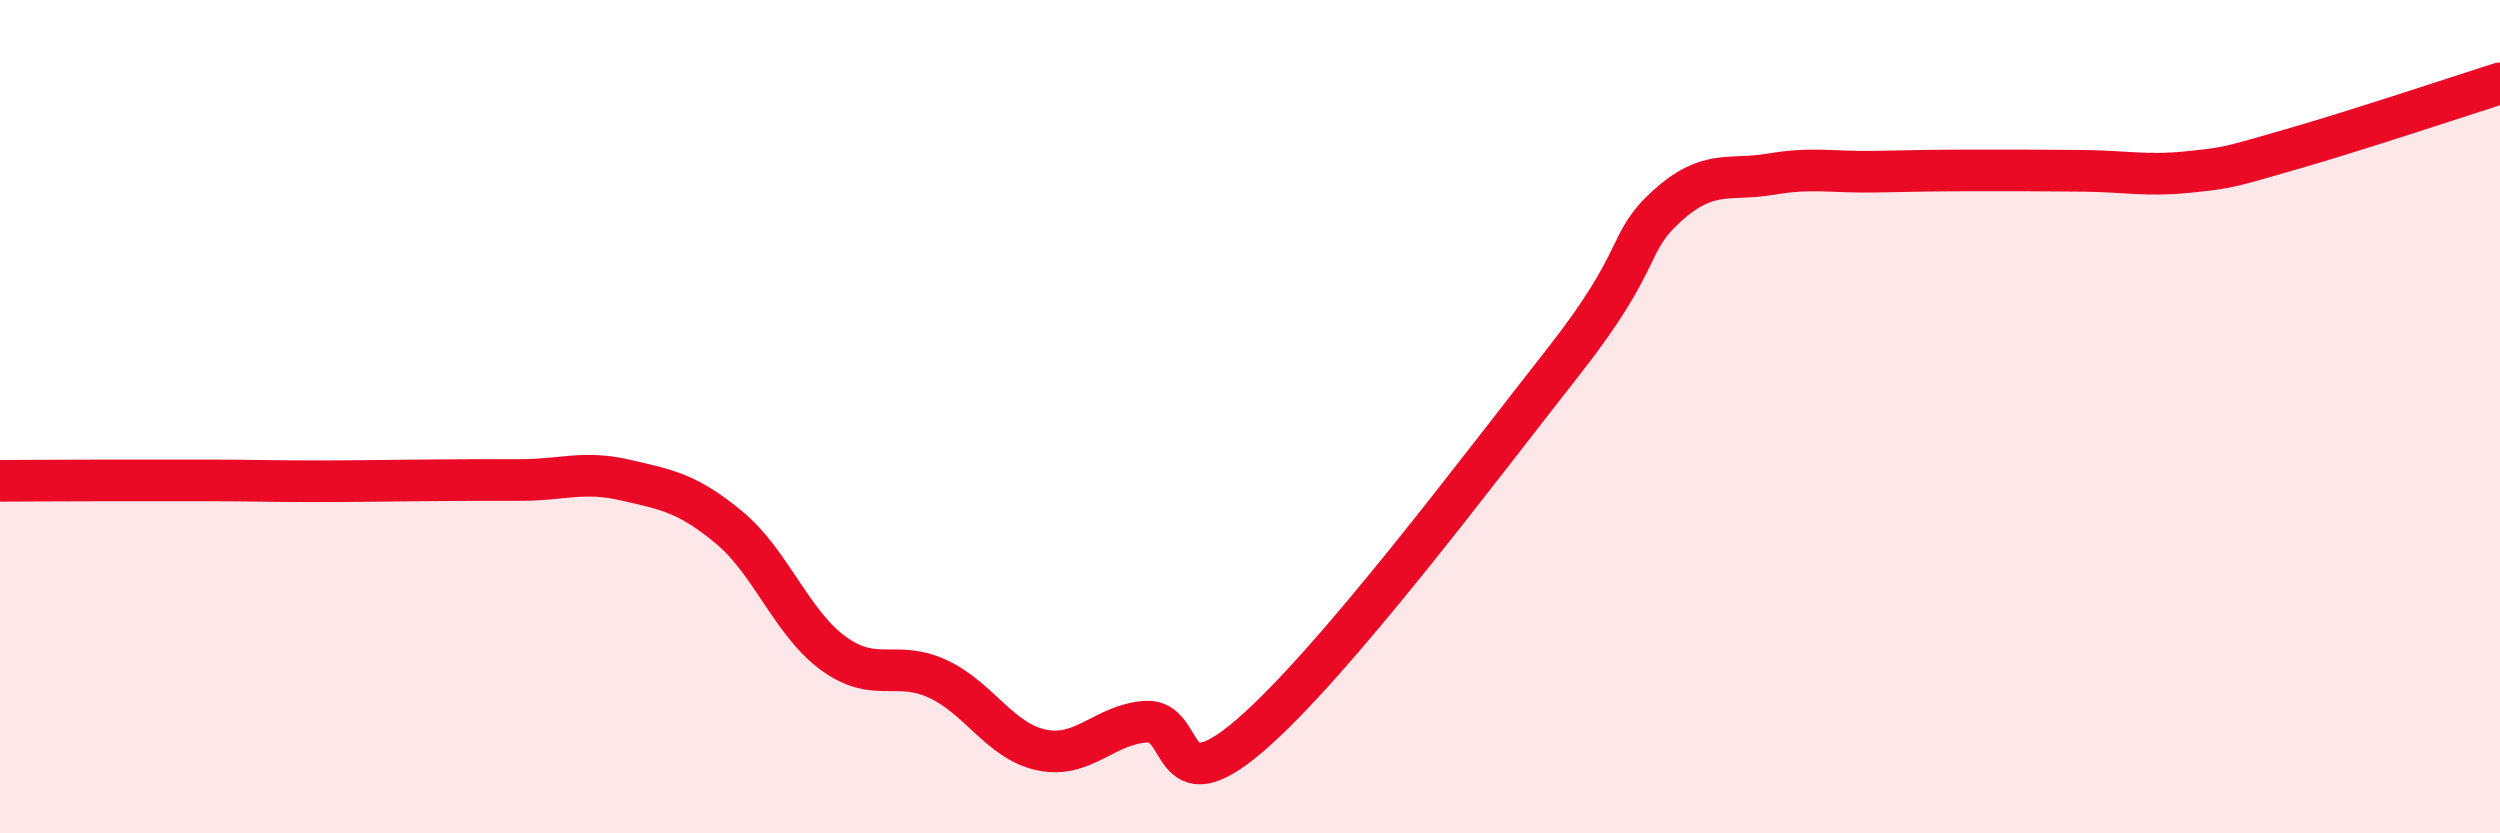
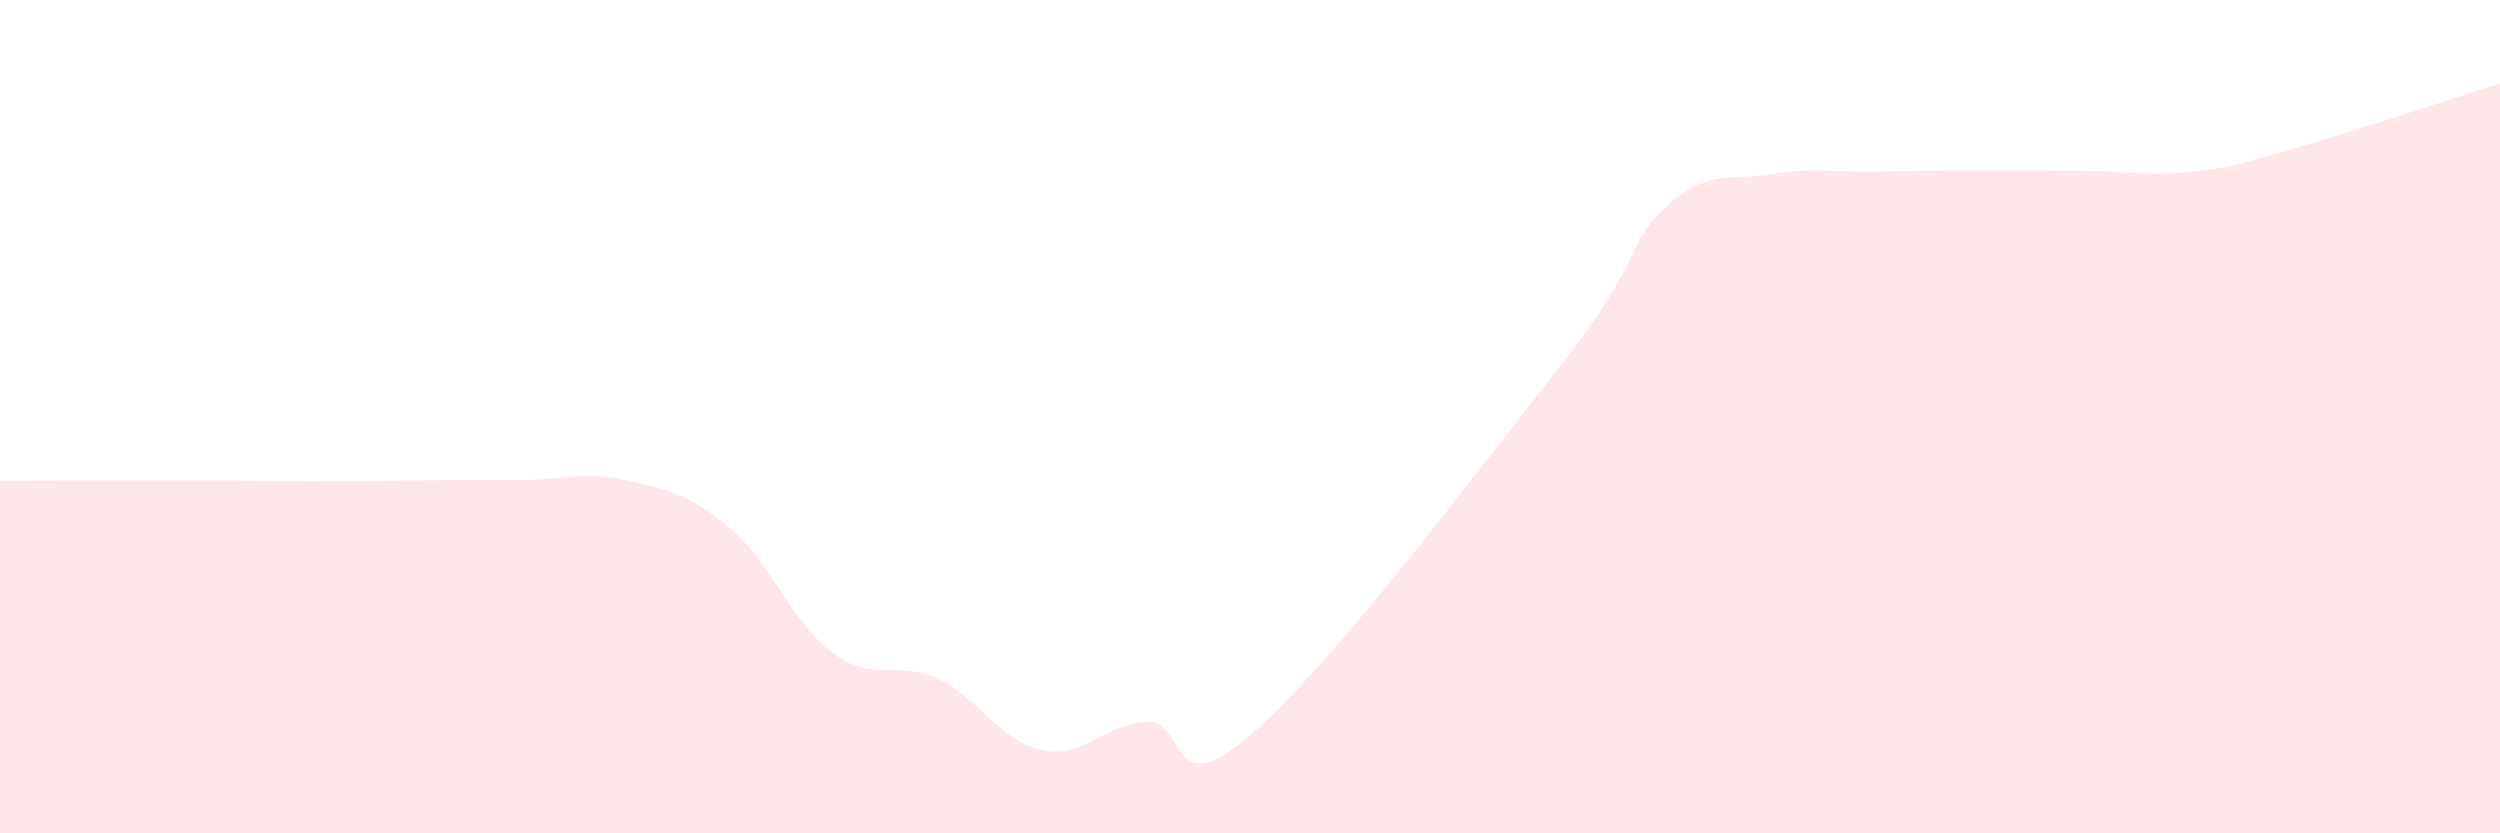
<svg xmlns="http://www.w3.org/2000/svg" width="60" height="20" viewBox="0 0 60 20">
  <path d="M 0,11.54 C 0.5,11.54 1.5,11.53 2.5,11.53 C 3.5,11.53 4,11.53 5,11.53 C 6,11.53 6.5,11.55 7.5,11.55 C 8.5,11.55 9,11.54 10,11.53 C 11,11.52 11.5,11.52 12.5,11.52 C 13.5,11.52 14,11.29 15,11.52 C 16,11.75 16.5,11.83 17.5,12.66 C 18.5,13.49 19,14.95 20,15.68 C 21,16.41 21.5,15.83 22.5,16.29 C 23.5,16.75 24,17.79 25,18 C 26,18.21 26.5,17.39 27.5,17.32 C 28.5,17.25 28,19.37 30,17.65 C 32,15.93 35.5,11.25 37.5,8.71 C 39.5,6.17 39,5.86 40,4.95 C 41,4.04 41.5,4.35 42.5,4.18 C 43.5,4.01 44,4.14 45,4.12 C 46,4.1 46.5,4.09 47.5,4.09 C 48.5,4.09 49,4.09 50,4.1 C 51,4.11 51.5,4.23 52.5,4.13 C 53.5,4.03 53.5,4.01 55,3.58 C 56.5,3.15 59,2.32 60,2L60 20L0 20Z" fill="#EB0A25" opacity="0.1" stroke-linecap="round" stroke-linejoin="round" />
-   <path d="M 0,11.54 C 0.5,11.54 1.5,11.53 2.5,11.53 C 3.5,11.53 4,11.53 5,11.53 C 6,11.53 6.5,11.55 7.5,11.55 C 8.5,11.55 9,11.54 10,11.53 C 11,11.52 11.5,11.52 12.5,11.52 C 13.5,11.52 14,11.29 15,11.52 C 16,11.75 16.5,11.83 17.5,12.66 C 18.5,13.49 19,14.95 20,15.68 C 21,16.41 21.5,15.83 22.5,16.29 C 23.5,16.75 24,17.79 25,18 C 26,18.21 26.5,17.39 27.5,17.32 C 28.5,17.25 28,19.37 30,17.65 C 32,15.93 35.5,11.25 37.5,8.71 C 39.5,6.17 39,5.86 40,4.95 C 41,4.04 41.5,4.35 42.5,4.18 C 43.5,4.01 44,4.14 45,4.12 C 46,4.1 46.5,4.09 47.5,4.09 C 48.5,4.09 49,4.09 50,4.1 C 51,4.11 51.5,4.23 52.5,4.13 C 53.5,4.03 53.5,4.01 55,3.58 C 56.5,3.15 59,2.32 60,2" stroke="#EB0A25" stroke-width="1" fill="none" stroke-linecap="round" stroke-linejoin="round" />
</svg>